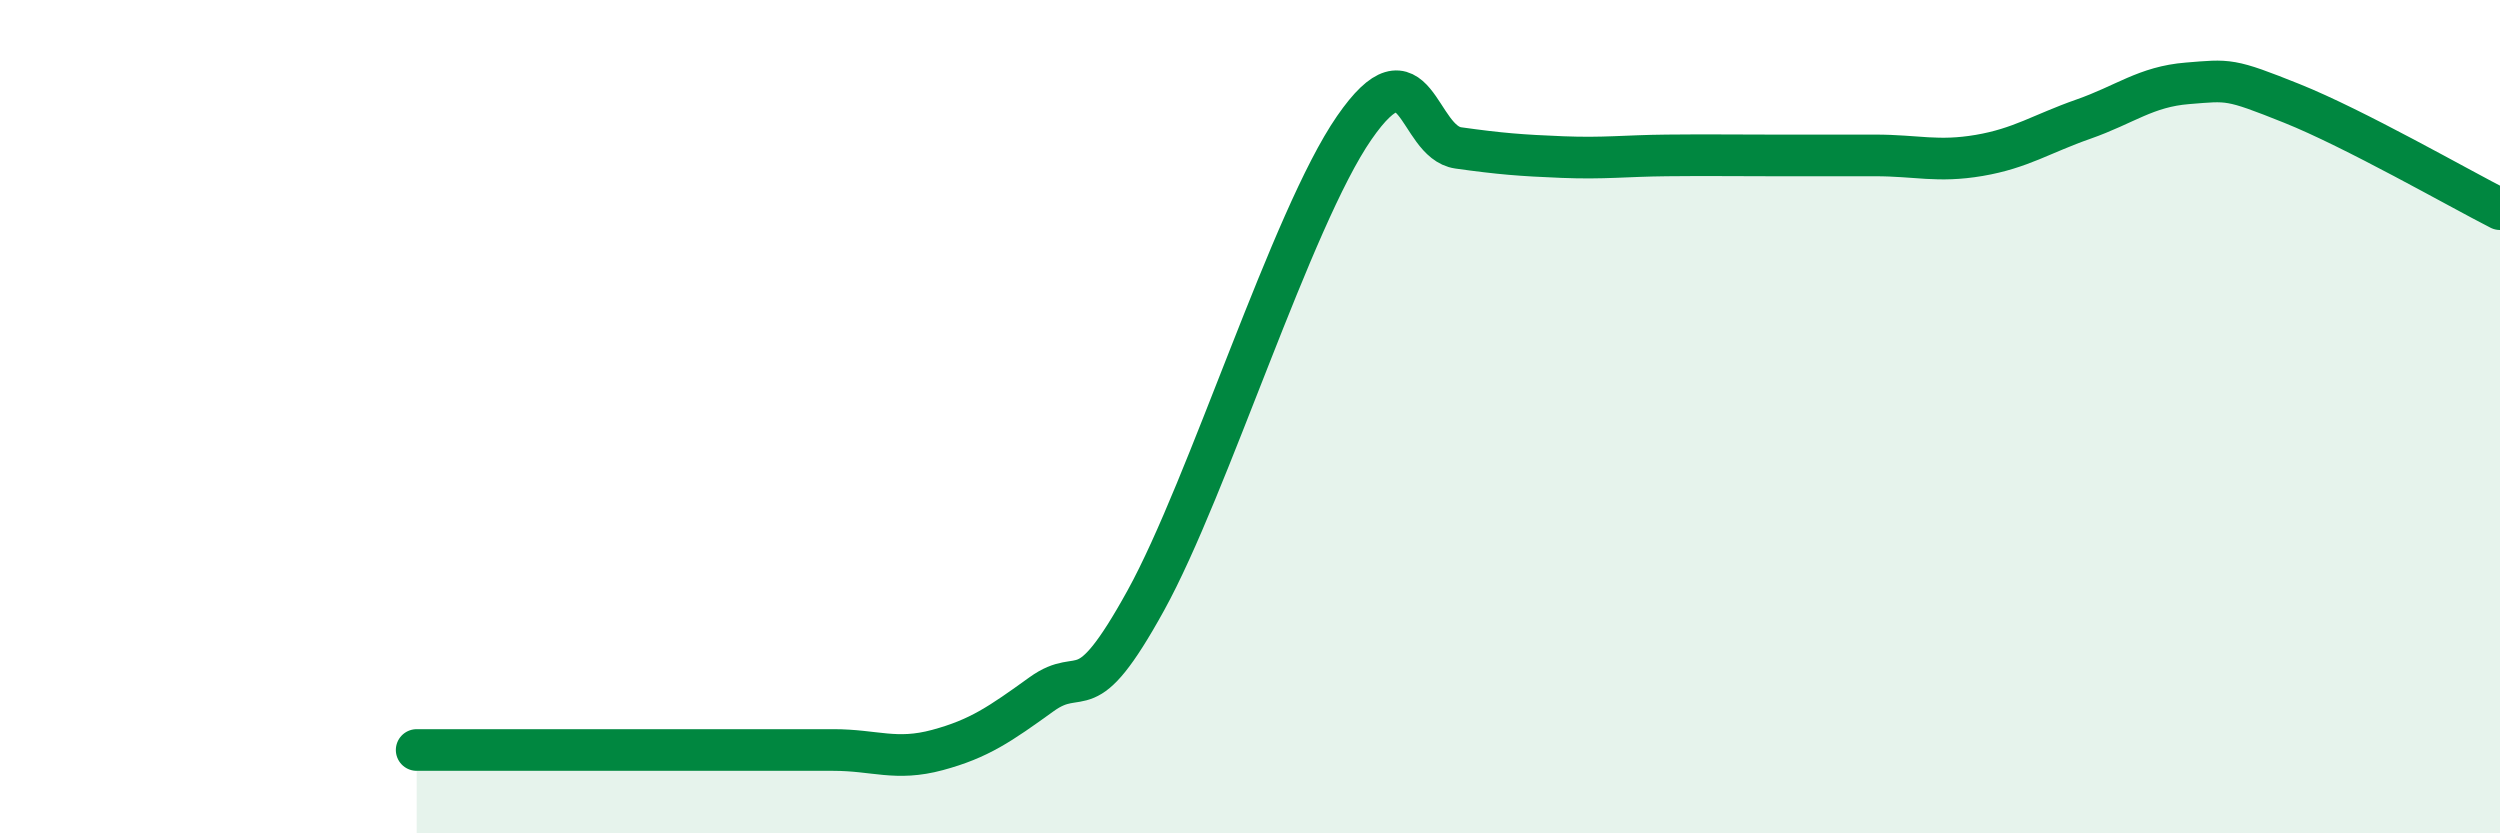
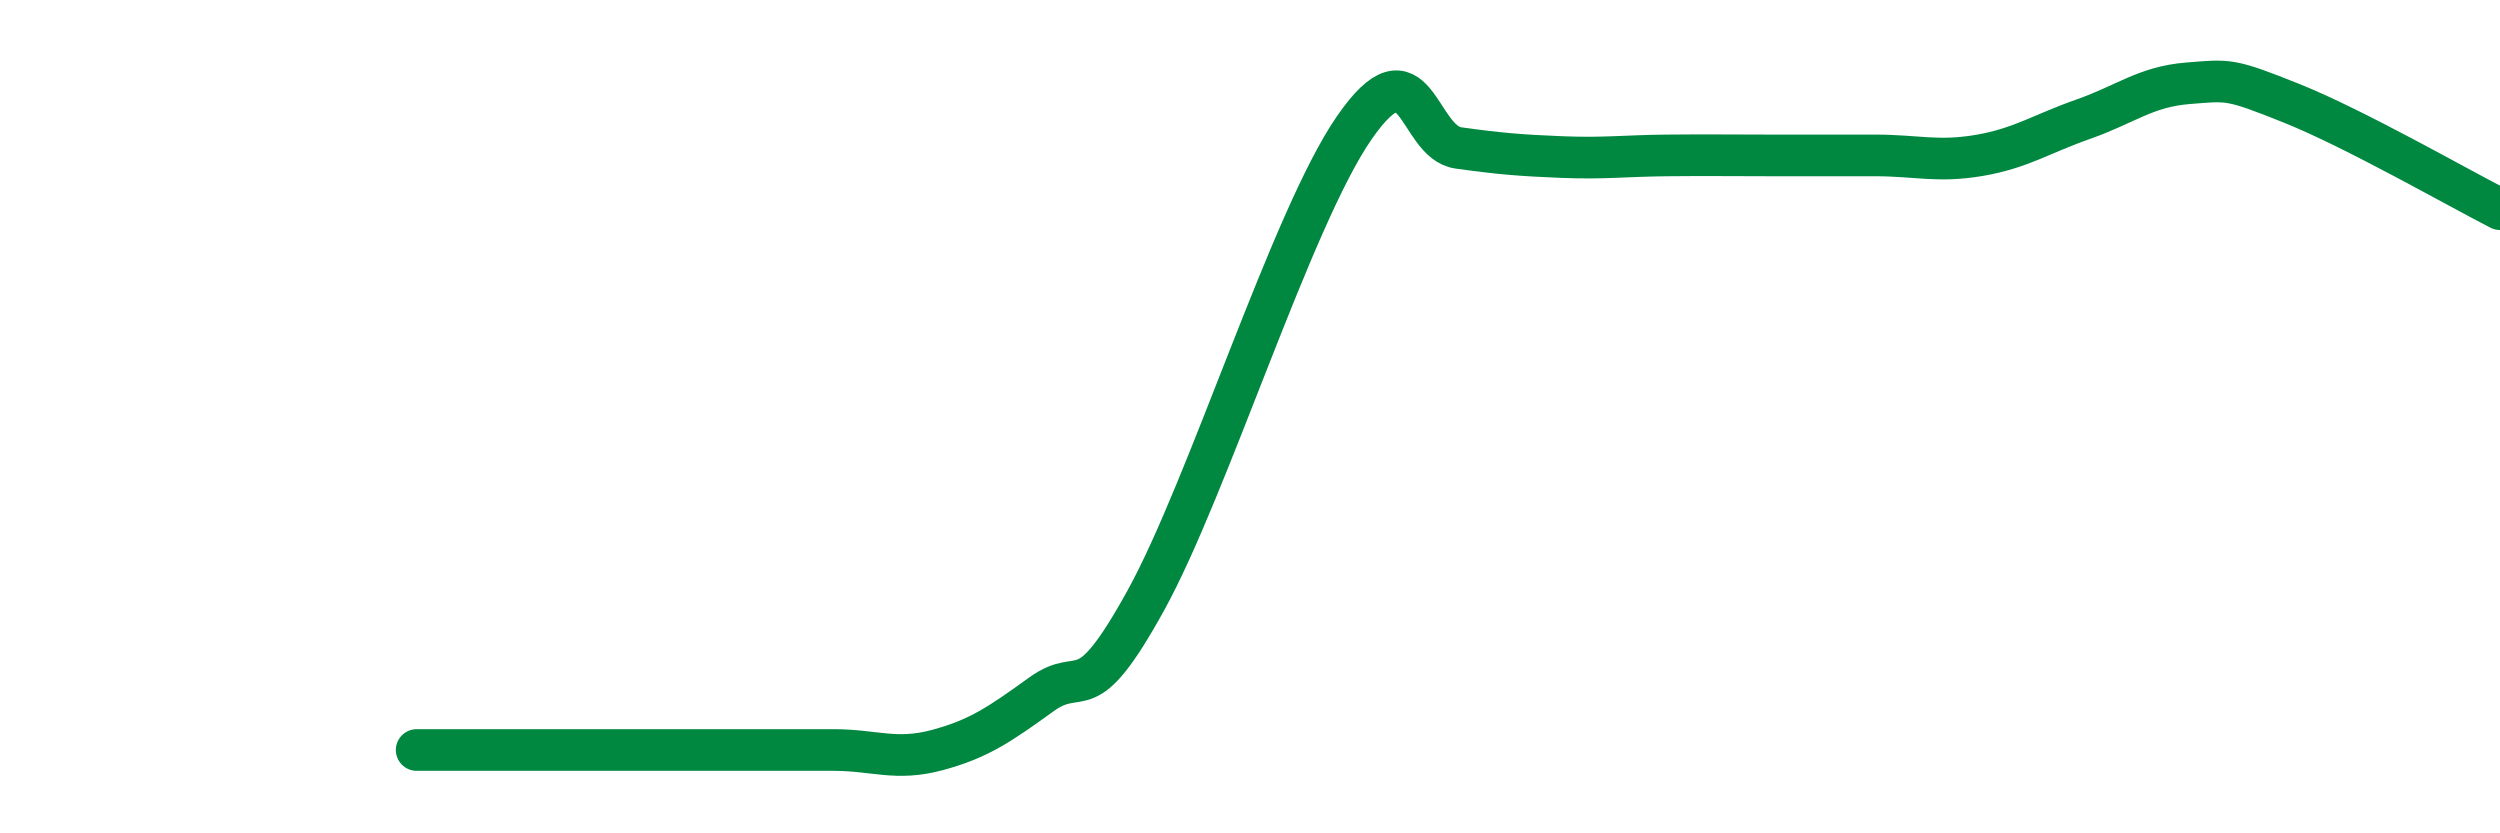
<svg xmlns="http://www.w3.org/2000/svg" width="60" height="20" viewBox="0 0 60 20">
-   <path d="M 10,18 C 10.5,18 11.5,18 12.5,18 C 13.5,18 14,18 15,18 C 16,18 16.5,18 17.5,18 C 18.5,18 19,18 20,18 C 21,18 21.5,18.27 22.5,18 C 23.5,17.73 24,17.38 25,16.66 C 26,15.94 26,17.13 27.5,14.41 C 29,11.69 31,5.24 32.5,3.07 C 34,0.9 34,3.41 35,3.55 C 36,3.69 36.5,3.73 37.5,3.77 C 38.5,3.81 39,3.74 40,3.73 C 41,3.72 41.5,3.73 42.5,3.73 C 43.5,3.73 44,3.73 45,3.73 C 46,3.73 46.5,3.9 47.5,3.73 C 48.5,3.56 49,3.21 50,2.86 C 51,2.51 51.5,2.08 52.5,2 C 53.5,1.92 53.5,1.88 55,2.48 C 56.5,3.08 59,4.51 60,5.02L60 20L10 20Z" fill="#008740" opacity="0.1" stroke-linecap="round" stroke-linejoin="round" />
  <path d="M 10,18 C 10.5,18 11.5,18 12.5,18 C 13.5,18 14,18 15,18 C 16,18 16.5,18 17.5,18 C 18.5,18 19,18 20,18 C 21,18 21.5,18.27 22.5,18 C 23.5,17.73 24,17.38 25,16.66 C 26,15.94 26,17.13 27.5,14.41 C 29,11.69 31,5.24 32.5,3.07 C 34,0.9 34,3.41 35,3.55 C 36,3.69 36.5,3.73 37.5,3.77 C 38.5,3.81 39,3.74 40,3.73 C 41,3.72 41.5,3.73 42.5,3.73 C 43.5,3.73 44,3.73 45,3.73 C 46,3.73 46.5,3.9 47.5,3.73 C 48.5,3.56 49,3.21 50,2.86 C 51,2.51 51.5,2.08 52.5,2 C 53.5,1.92 53.5,1.88 55,2.48 C 56.5,3.08 59,4.51 60,5.02" stroke="#008740" stroke-width="1" fill="none" stroke-linecap="round" stroke-linejoin="round" />
</svg>